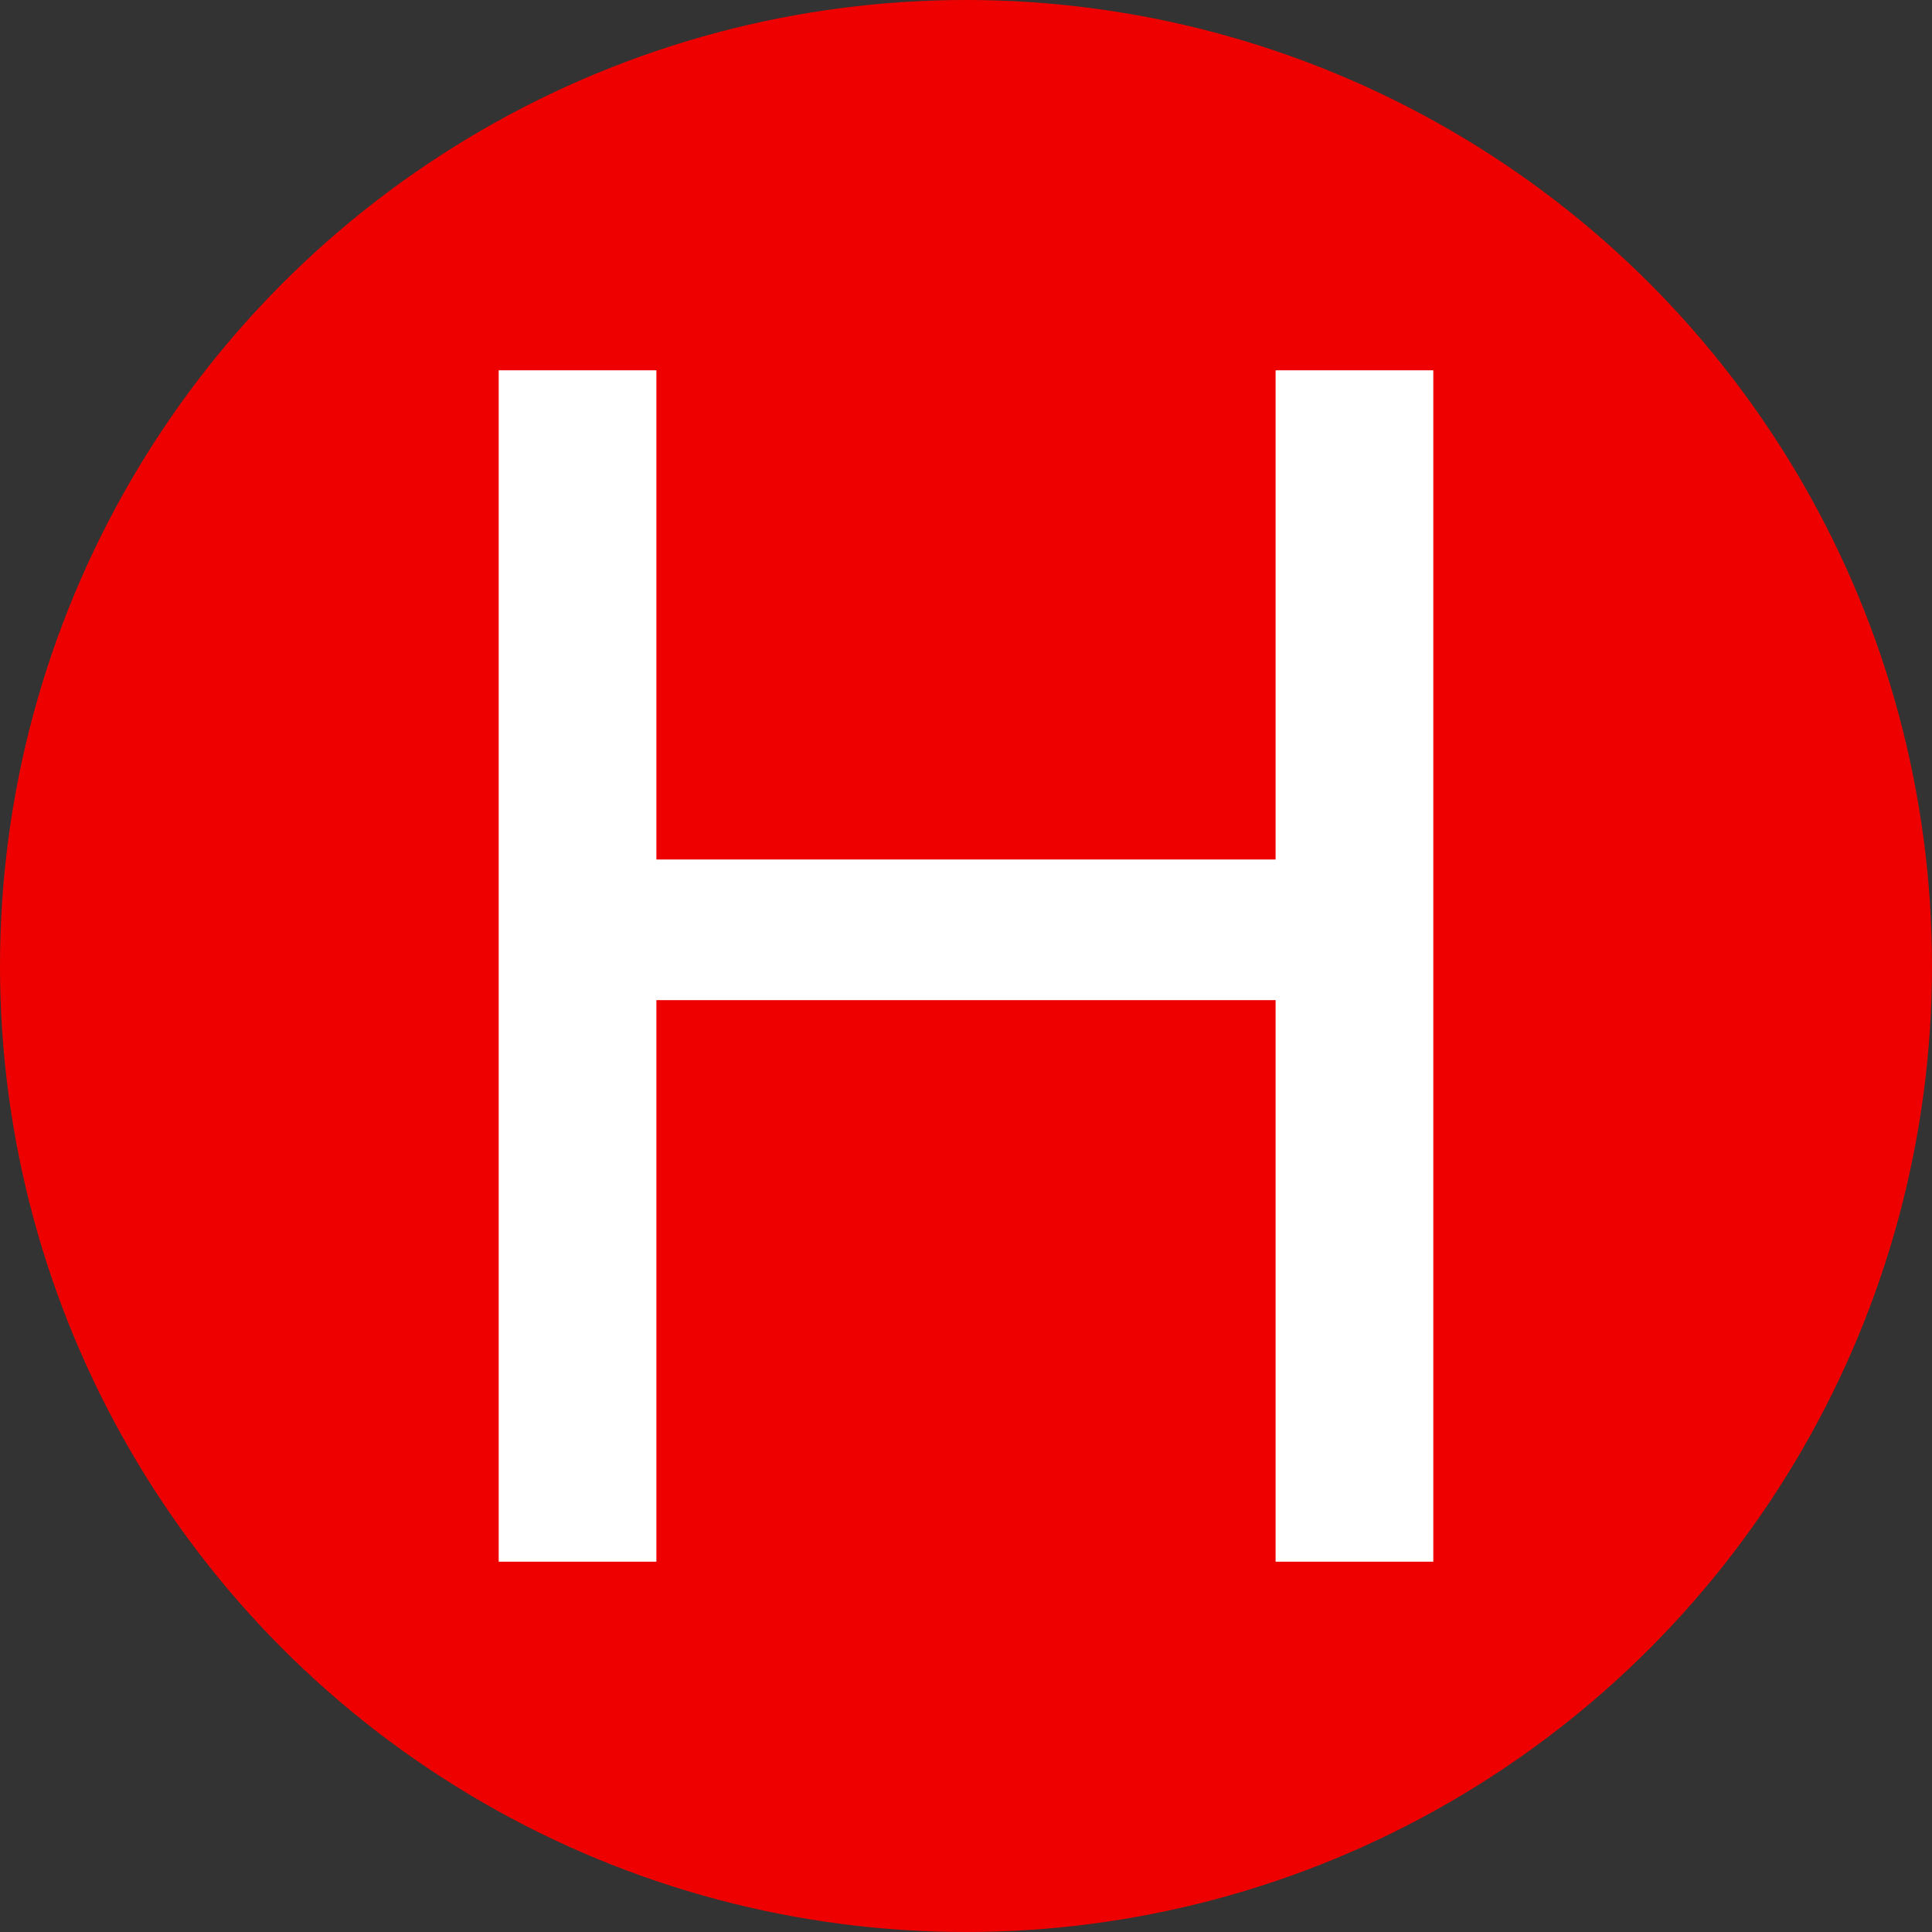
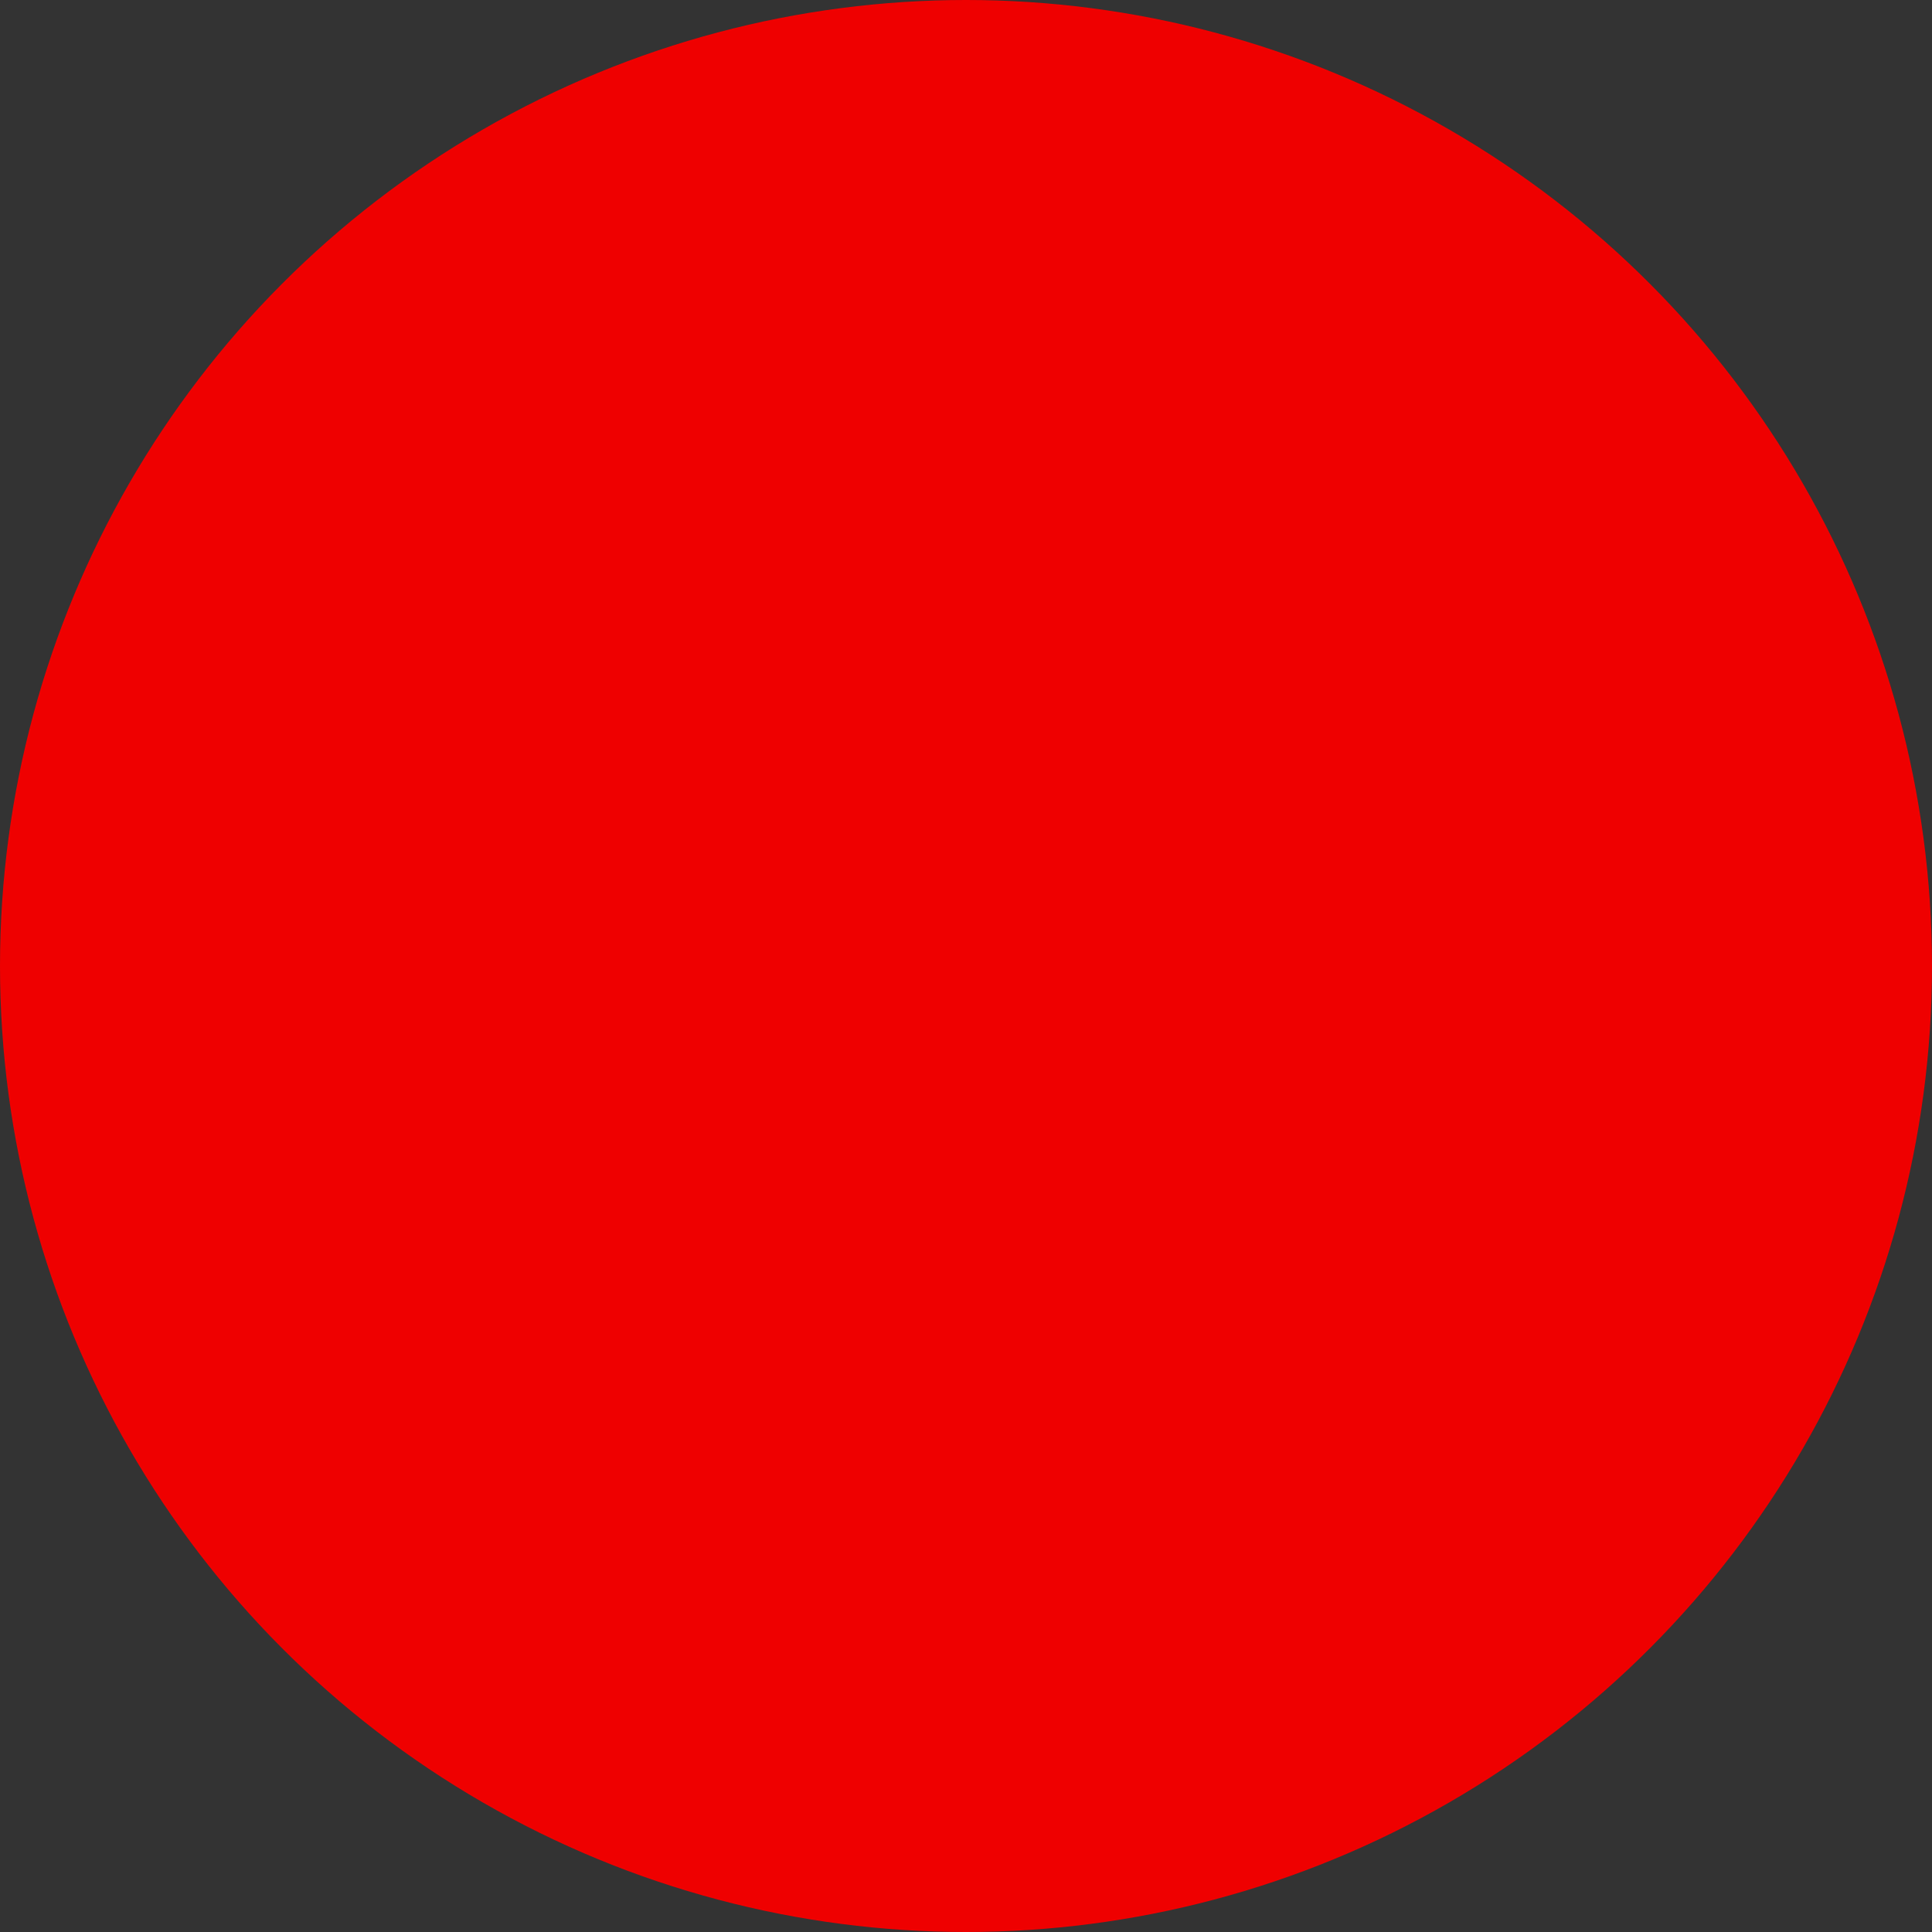
<svg xmlns="http://www.w3.org/2000/svg" id="icons_products_heating" data-name="icons/products/heating" width="24" height="24" viewBox="0 0 24 24">
  <rect x="0" y="0" width="24" height="24" fill="#333333" stroke="none" />
  <g id="icon">
    <circle id="Oval" cx="12" cy="12" r="12" fill="#ef0000" />
-     <path id="H" d="M1.959,14.8V7.824H9.651V14.8H11.61V0H9.651V6.077H1.959V0H0V14.8Z" transform="translate(6.195 4.6)" fill="#fff" />
  </g>
</svg>